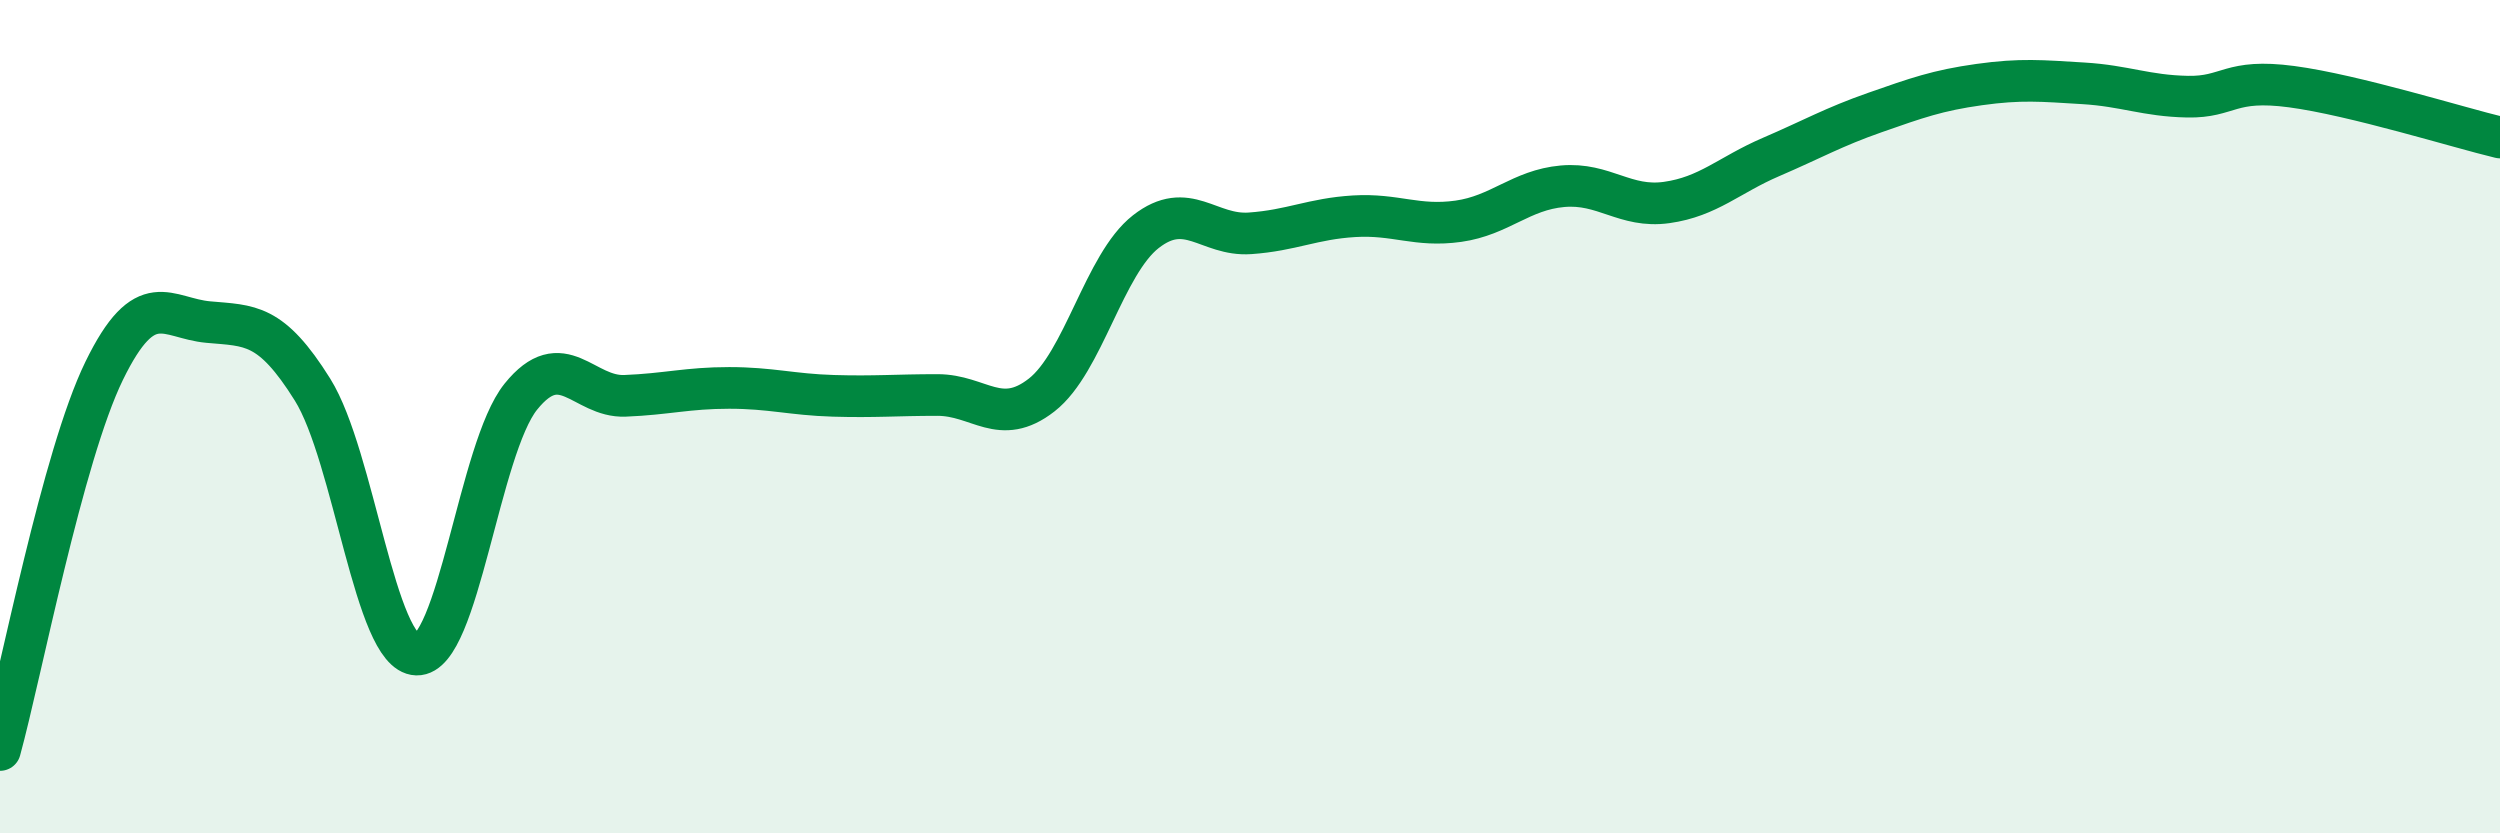
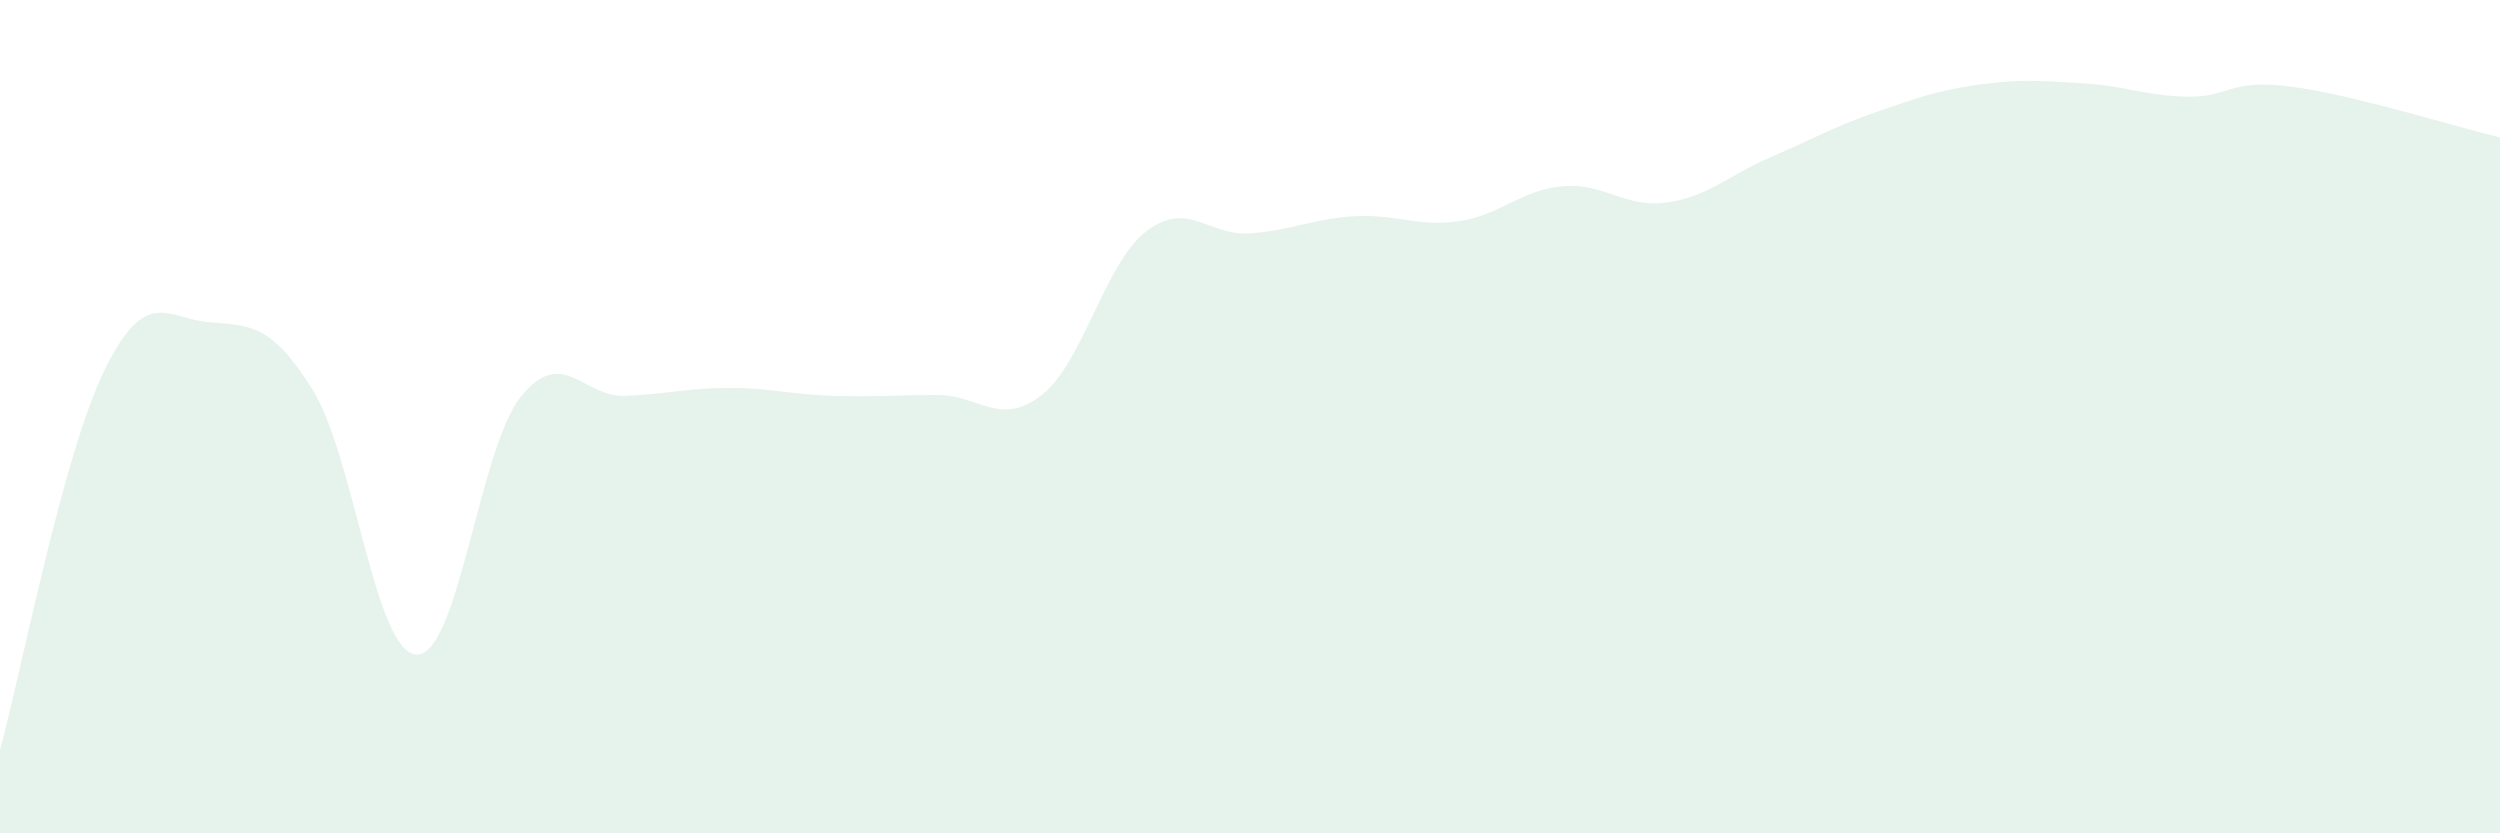
<svg xmlns="http://www.w3.org/2000/svg" width="60" height="20" viewBox="0 0 60 20">
  <path d="M 0,18 C 0.5,16.18 1.5,10.95 2.5,8.9 C 3.5,6.85 4,7.64 5,7.73 C 6,7.82 6.5,7.75 7.5,9.35 C 8.5,10.95 9,15.68 10,15.71 C 11,15.74 11.5,10.76 12.5,9.52 C 13.5,8.28 14,9.54 15,9.5 C 16,9.46 16.5,9.31 17.5,9.31 C 18.5,9.31 19,9.47 20,9.5 C 21,9.53 21.5,9.48 22.5,9.48 C 23.5,9.48 24,10.26 25,9.48 C 26,8.7 26.5,6.34 27.5,5.56 C 28.5,4.78 29,5.67 30,5.6 C 31,5.53 31.5,5.25 32.5,5.19 C 33.5,5.13 34,5.45 35,5.31 C 36,5.17 36.5,4.56 37.5,4.47 C 38.5,4.38 39,5 40,4.86 C 41,4.72 41.5,4.2 42.5,3.77 C 43.5,3.34 44,3.05 45,2.7 C 46,2.35 46.5,2.17 47.5,2.03 C 48.5,1.89 49,1.94 50,2 C 51,2.06 51.5,2.3 52.5,2.32 C 53.5,2.34 53.5,1.88 55,2.08 C 56.5,2.28 59,3.06 60,3.3L60 20L0 20Z" fill="#008740" opacity="0.1" stroke-linecap="round" stroke-linejoin="round" />
-   <path d="M 0,18 C 0.5,16.18 1.5,10.95 2.5,8.9 C 3.5,6.85 4,7.64 5,7.73 C 6,7.82 6.5,7.75 7.5,9.35 C 8.5,10.95 9,15.68 10,15.71 C 11,15.74 11.5,10.76 12.5,9.52 C 13.5,8.28 14,9.54 15,9.5 C 16,9.46 16.5,9.31 17.5,9.31 C 18.5,9.31 19,9.47 20,9.5 C 21,9.53 21.5,9.48 22.5,9.48 C 23.5,9.48 24,10.26 25,9.48 C 26,8.7 26.5,6.34 27.5,5.56 C 28.5,4.78 29,5.67 30,5.6 C 31,5.53 31.5,5.25 32.5,5.19 C 33.5,5.13 34,5.45 35,5.31 C 36,5.17 36.5,4.56 37.5,4.47 C 38.5,4.38 39,5 40,4.86 C 41,4.72 41.5,4.2 42.5,3.77 C 43.5,3.34 44,3.05 45,2.7 C 46,2.35 46.5,2.17 47.5,2.03 C 48.5,1.89 49,1.94 50,2 C 51,2.06 51.5,2.3 52.5,2.32 C 53.5,2.34 53.5,1.88 55,2.08 C 56.5,2.28 59,3.06 60,3.3" stroke="#008740" stroke-width="1" fill="none" stroke-linecap="round" stroke-linejoin="round" />
</svg>